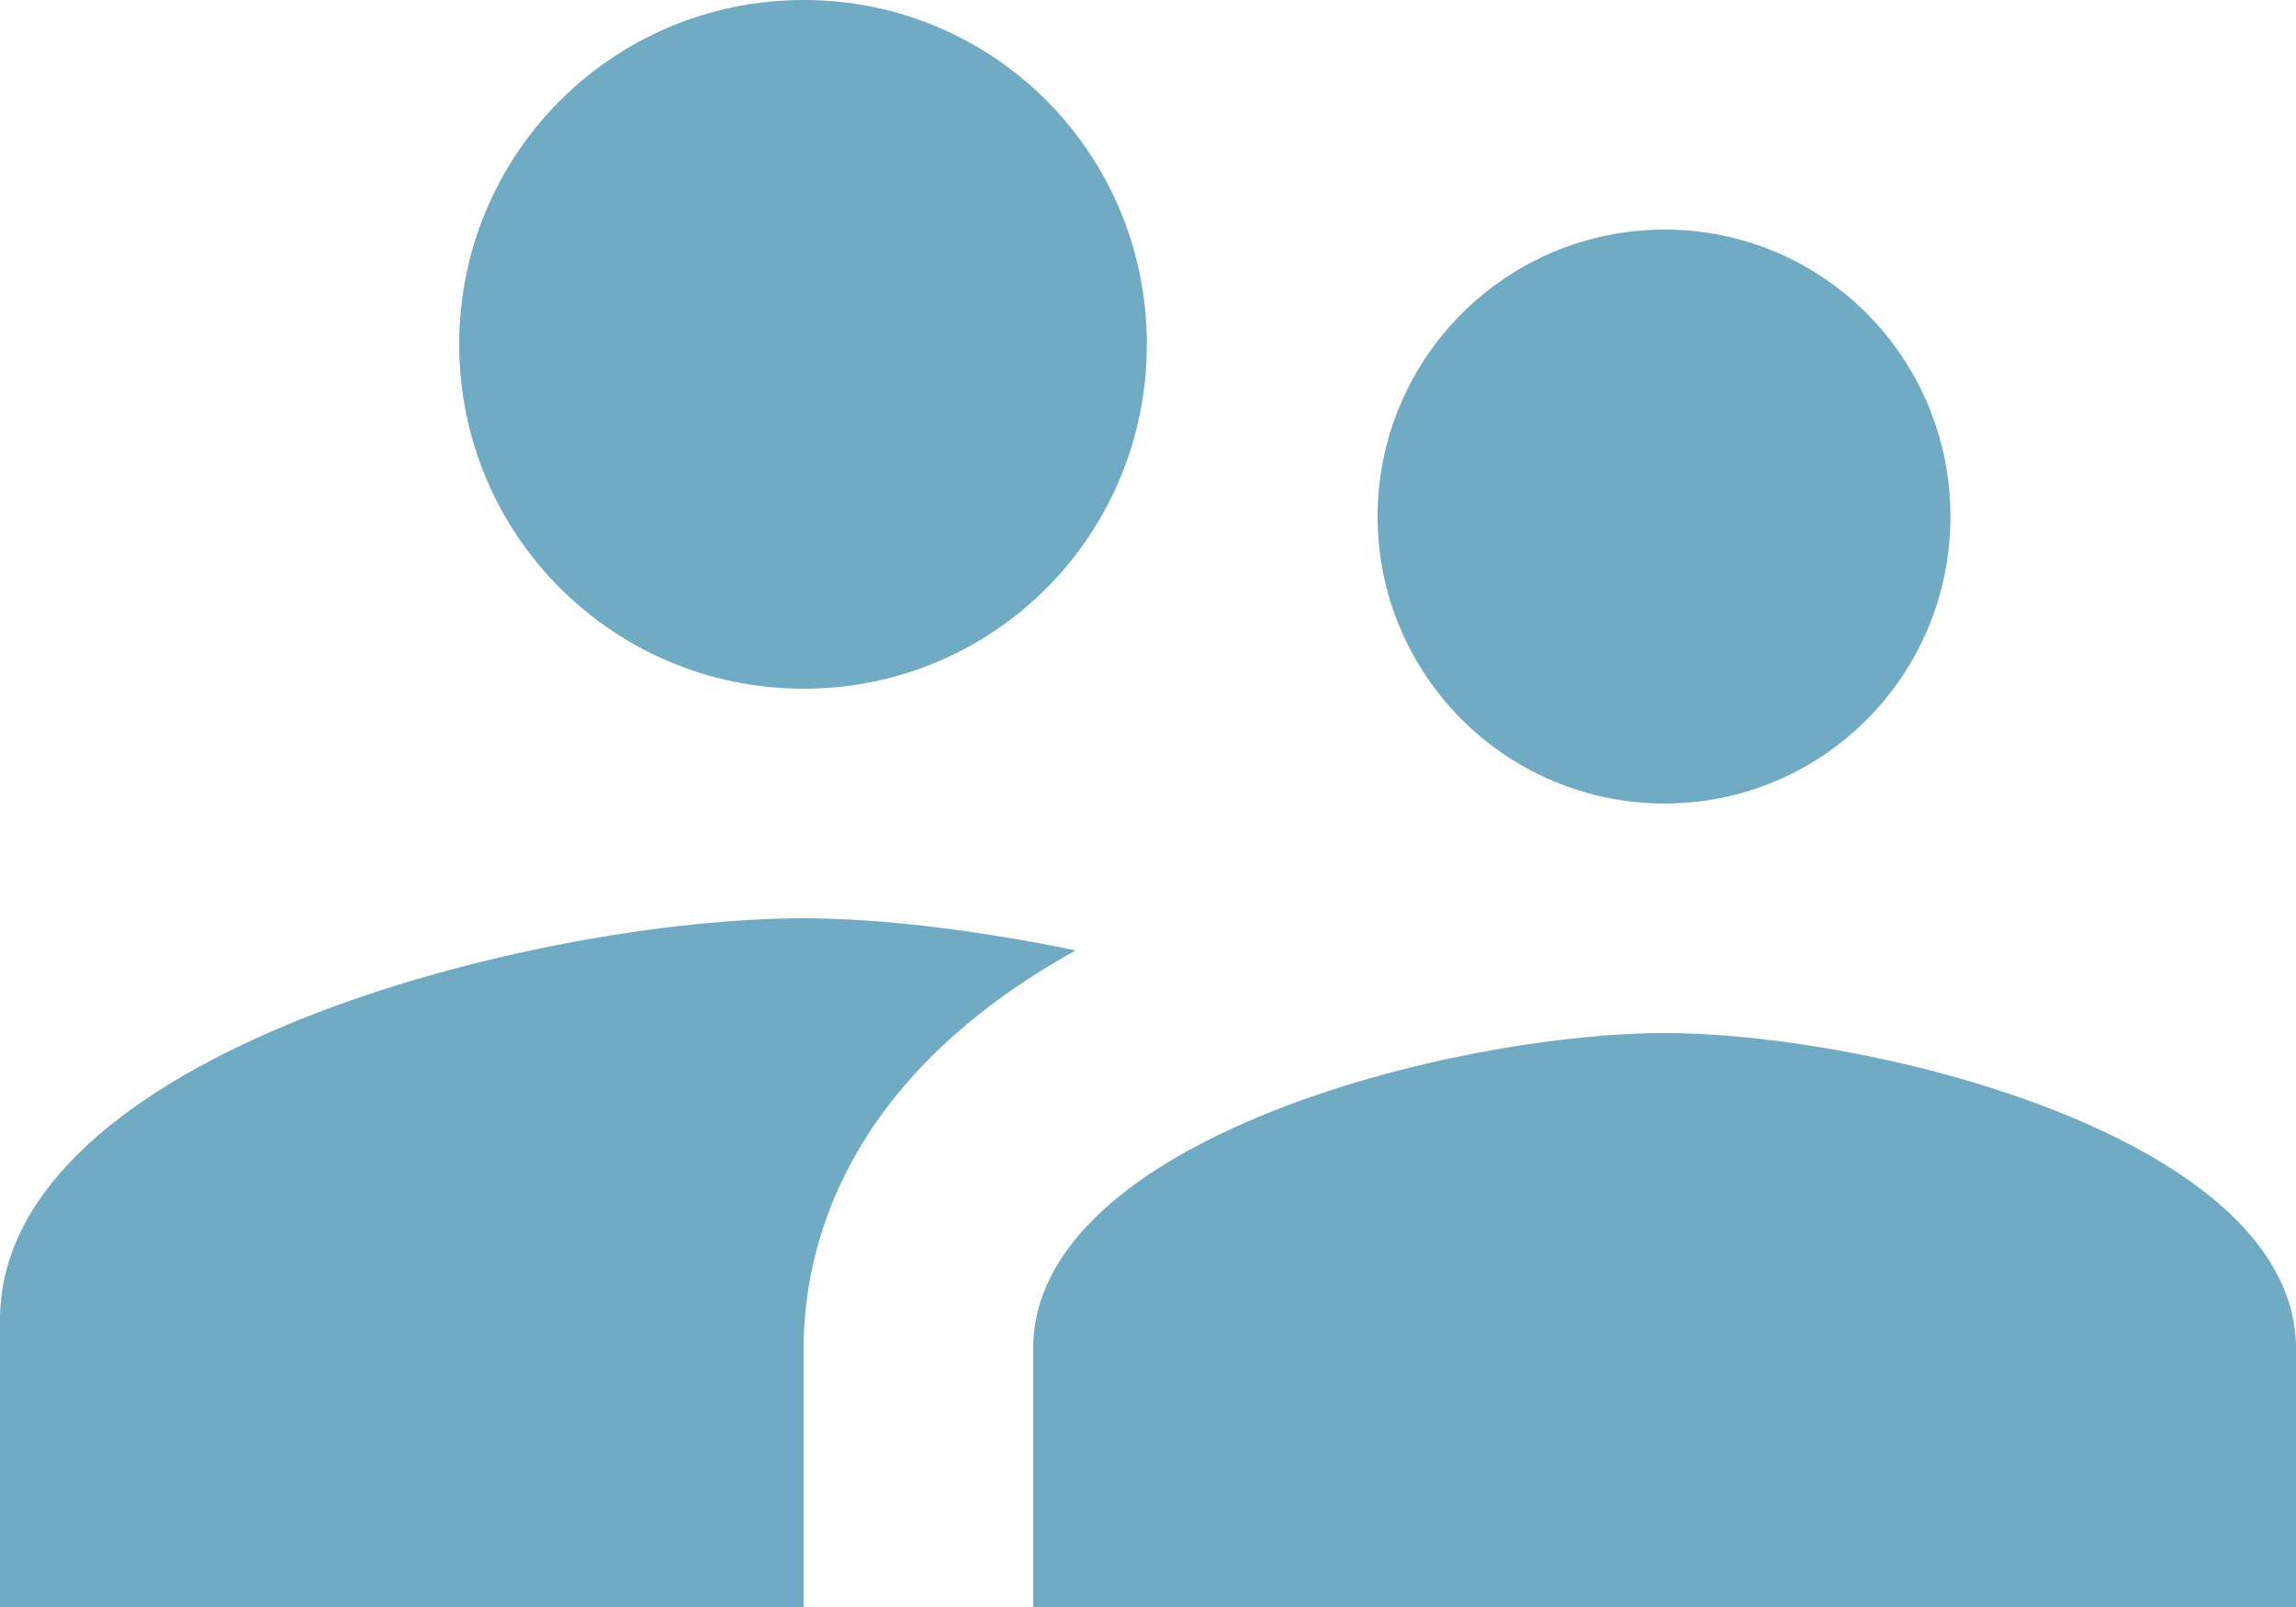
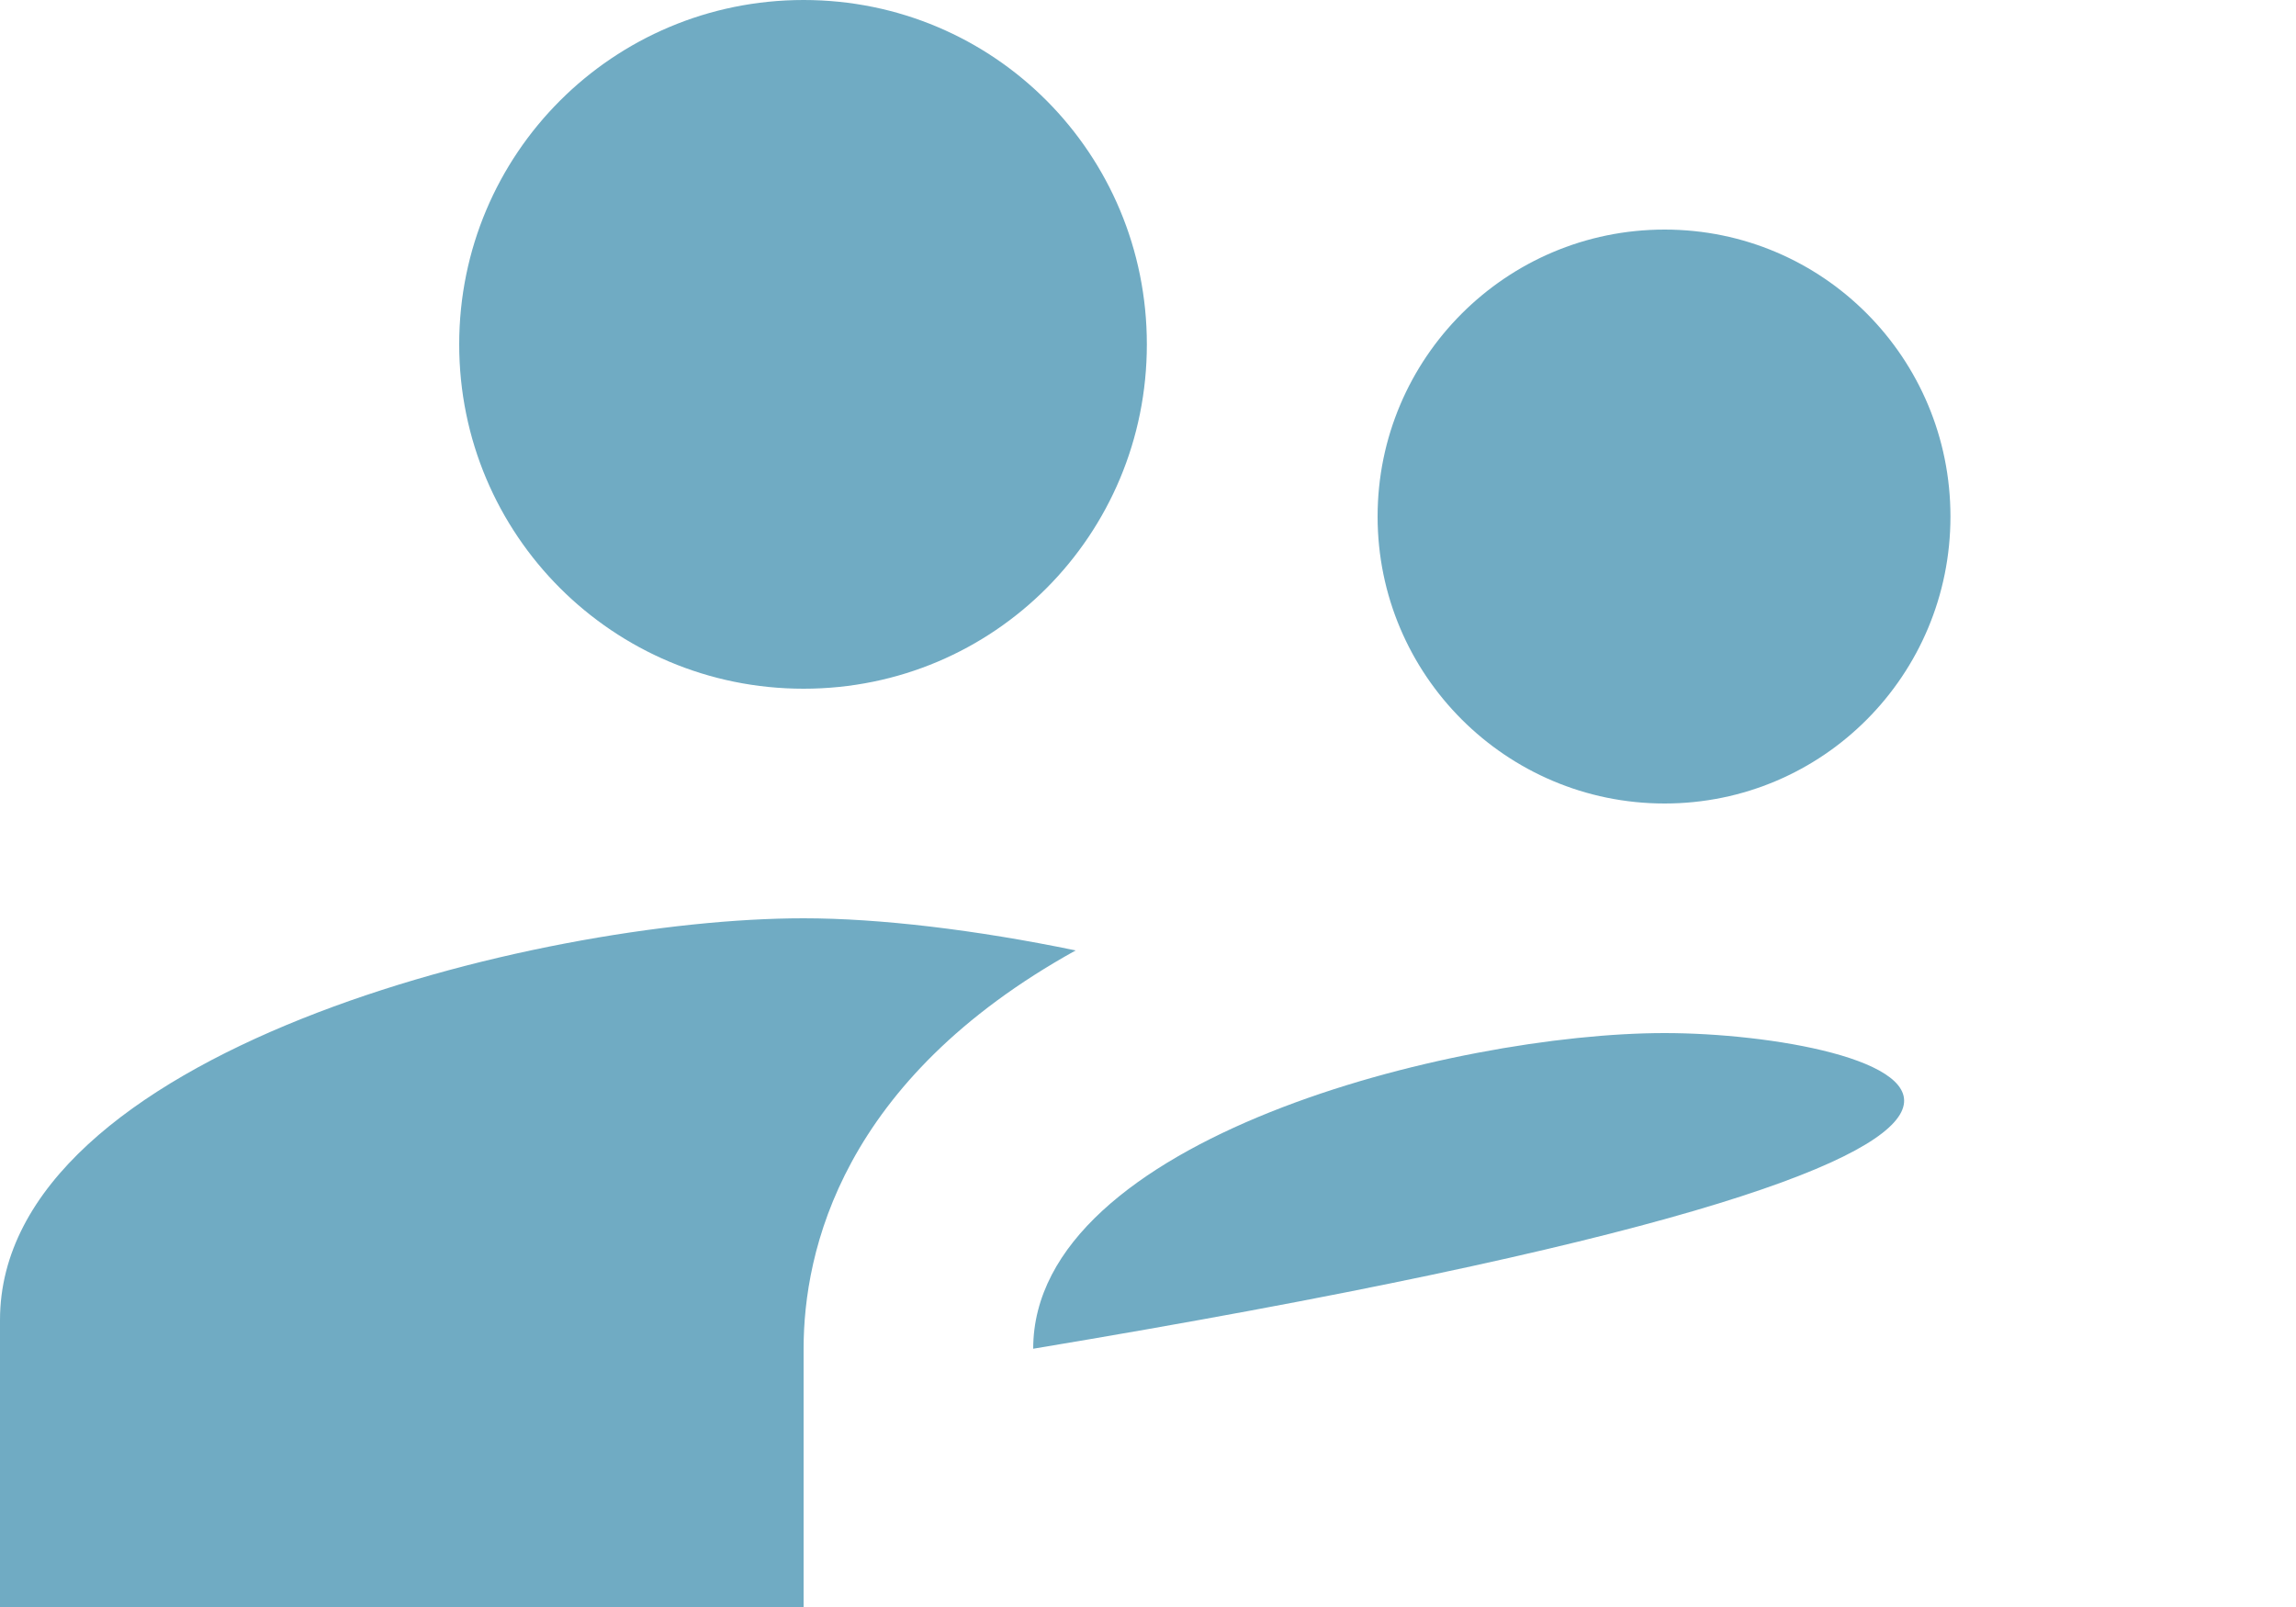
<svg xmlns="http://www.w3.org/2000/svg" width="120" height="84" viewBox="0 0 120 84" fill="none">
-   <path d="M87 42C95.28 42 101.94 35.28 101.94 27C101.94 18.72 95.28 12 87 12C78.72 12 72 18.72 72 27C72 35.28 78.72 42 87 42ZM42 36C51.96 36 59.94 27.96 59.94 18C59.94 8.04 51.96 0 42 0C32.04 0 24 8.04 24 18C24 27.96 32.04 36 42 36ZM87 54C76.02 54 54 59.52 54 70.5V84H120V70.5C120 59.52 97.98 54 87 54ZM42 48C28.02 48 0 55.02 0 69V84H42V70.5C42 65.4 43.98 56.46 56.22 49.68C51 48.6 45.96 48 42 48Z" fill="#70ABC3" />
+   <path d="M87 42C95.28 42 101.94 35.28 101.94 27C101.94 18.72 95.28 12 87 12C78.72 12 72 18.72 72 27C72 35.28 78.72 42 87 42ZM42 36C51.96 36 59.94 27.96 59.94 18C59.94 8.04 51.96 0 42 0C32.04 0 24 8.04 24 18C24 27.96 32.04 36 42 36ZM87 54C76.02 54 54 59.52 54 70.5V84V70.5C120 59.52 97.98 54 87 54ZM42 48C28.02 48 0 55.02 0 69V84H42V70.5C42 65.4 43.98 56.46 56.22 49.68C51 48.6 45.96 48 42 48Z" fill="#70ABC3" />
</svg>